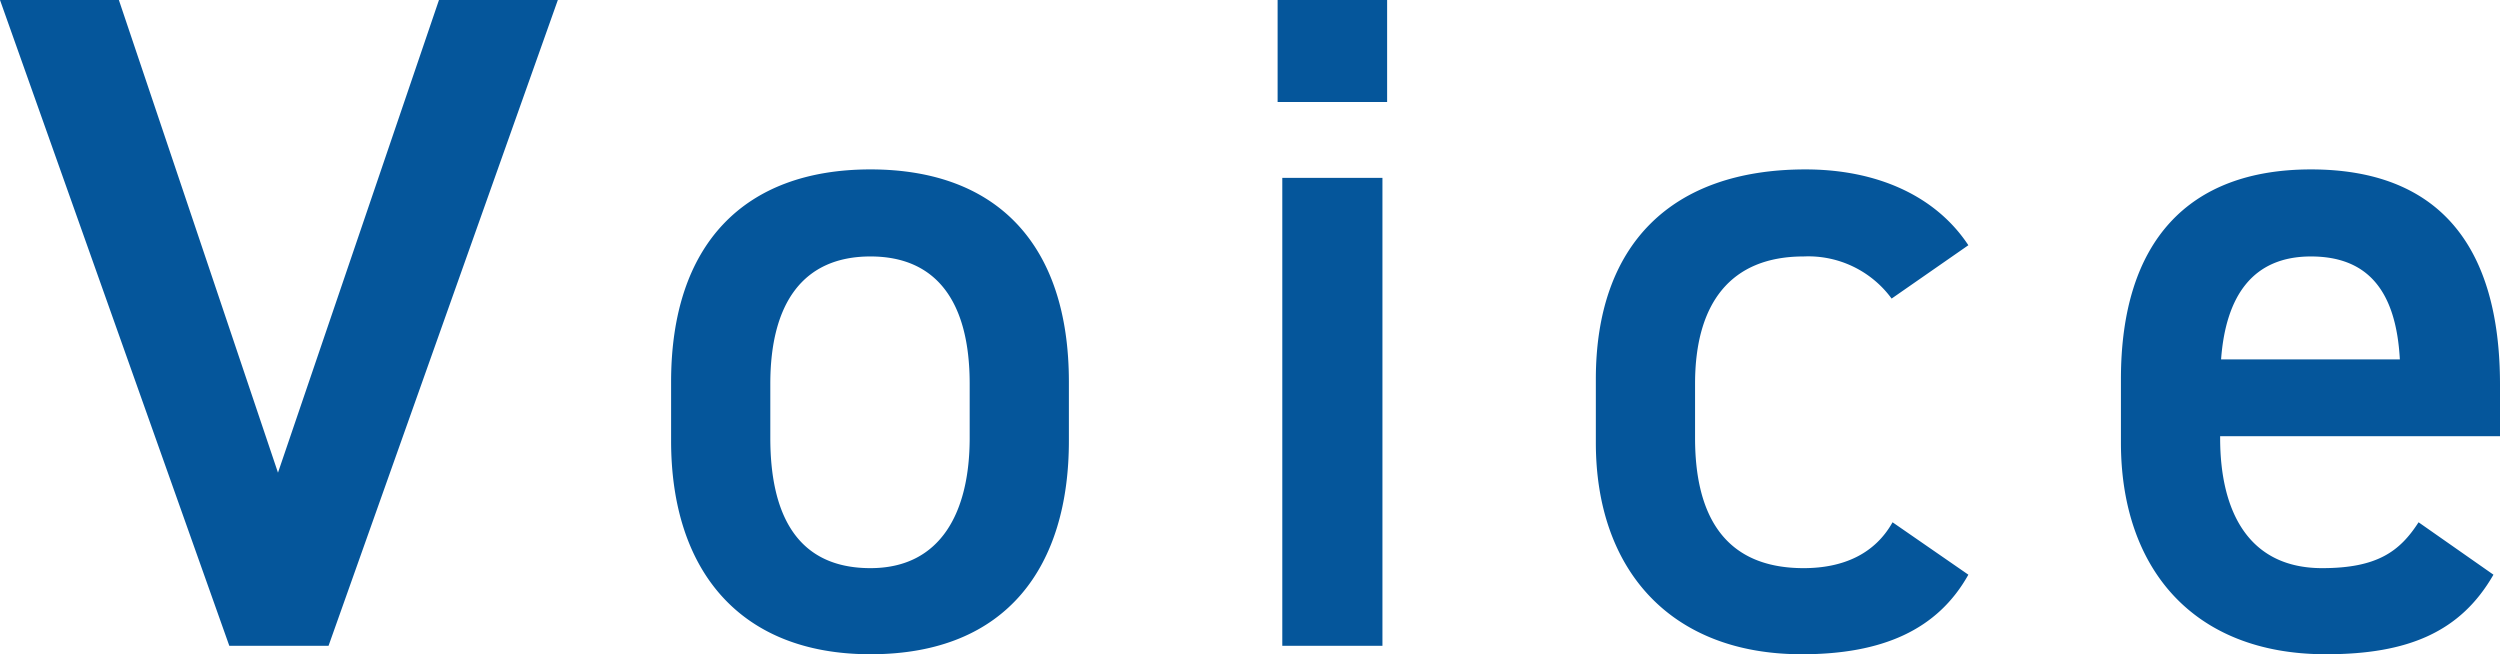
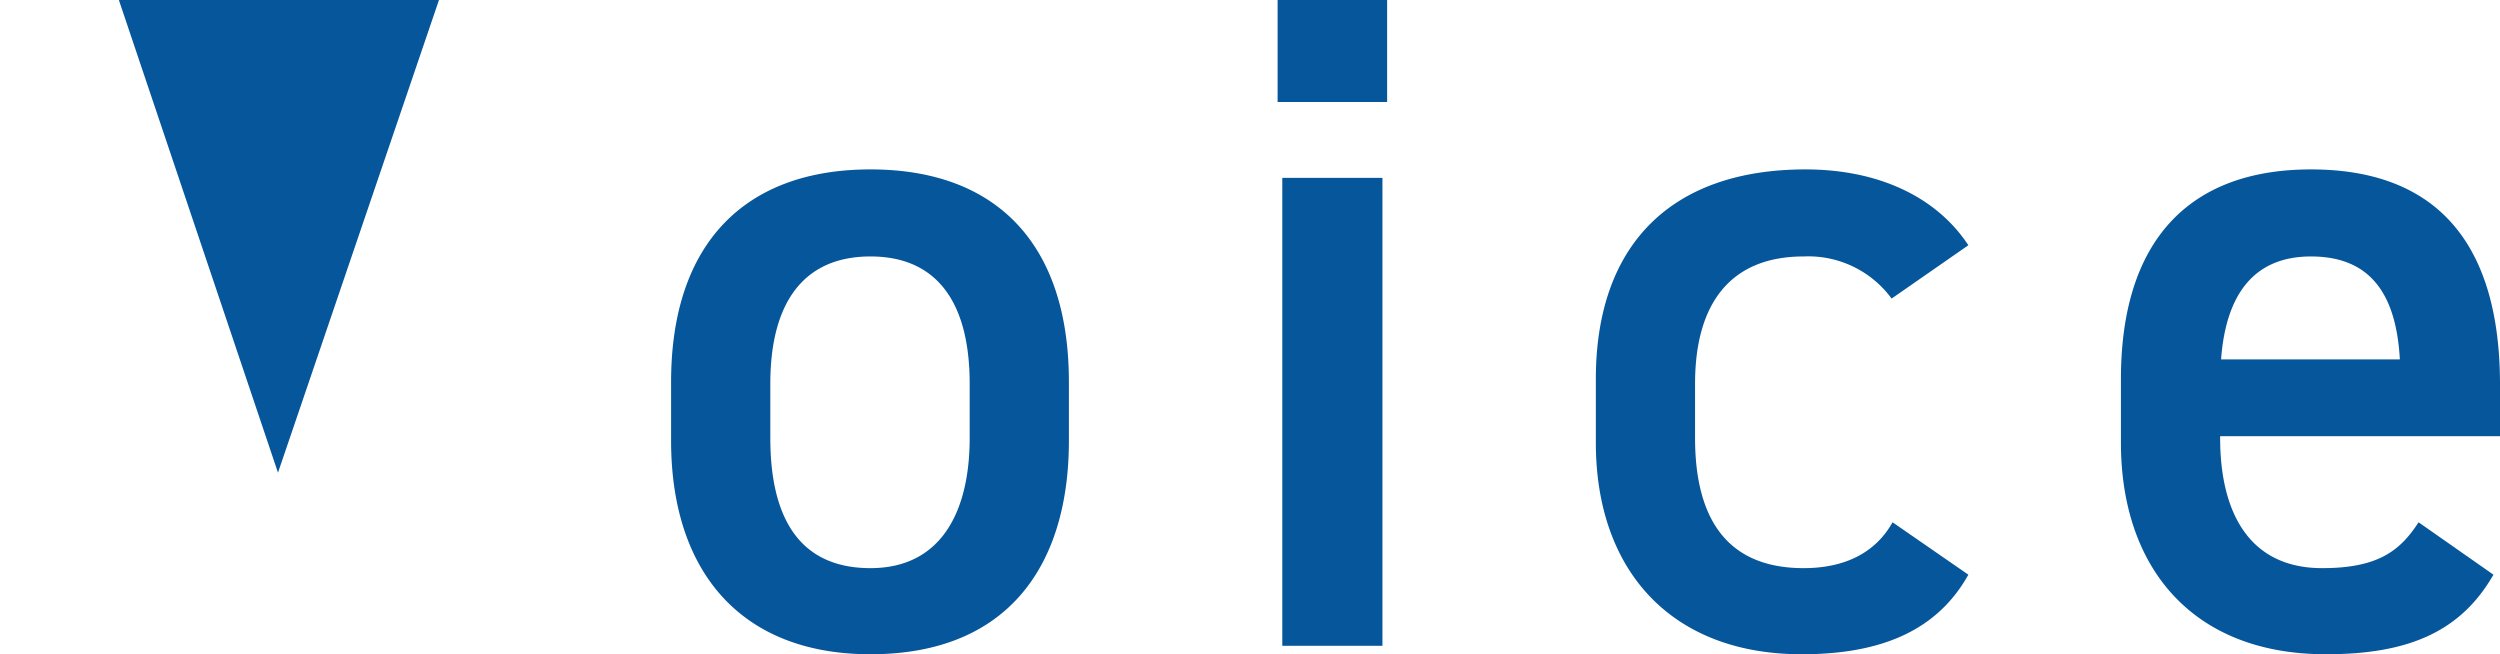
<svg xmlns="http://www.w3.org/2000/svg" width="160.26" height="41.94">
-   <path data-name="パス 24344" d="M0 0l14.7 41.4h6.36L35.76 0h-7.62L17.82 30.3 7.62 0zm68.52 24.48c0-8.82-4.62-13.62-12.72-13.62s-12.78 4.8-12.78 13.62v3.78c0 8.28 4.38 13.68 12.78 13.68 8.82 0 12.72-5.7 12.72-13.68zM55.8 36.42c-4.86 0-6.42-3.66-6.42-8.34V24.6c0-5.16 2.1-8.16 6.42-8.16 4.26 0 6.36 2.94 6.36 8.16v3.48c0 4.68-1.8 8.34-6.36 8.34zm26.4 4.98h6.42v-30H82.2zm-.3-34.86h7.02V0H81.9zm39.42 26.94c-1.14 2.04-3.18 2.94-5.7 2.94-5.28 0-6.96-3.66-6.96-8.34V24.6c0-5.16 2.28-8.16 6.96-8.16a6.619 6.619 0 0 1 5.64 2.7l4.92-3.42c-2.1-3.18-5.88-4.86-10.44-4.86-8.58 0-13.44 4.8-13.44 13.44v4.08c0 8.16 4.8 13.56 13.2 13.56 5.16 0 8.7-1.56 10.68-5.1zm33.72 0c-1.2 1.86-2.64 2.94-6.18 2.94-4.74 0-6.54-3.66-6.54-8.34v-.12h17.94v-3.3c0-8.88-3.9-13.8-12.12-13.8-7.86 0-12.18 4.62-12.18 13.44v4.08c0 7.98 4.56 13.56 13.14 13.56 5.28 0 8.64-1.44 10.74-5.1zm-6.9-17.04c3.66 0 5.46 2.22 5.7 6.6h-11.46c.3-4.08 2.04-6.6 5.76-6.6z" fill="#05569b" />
+   <path data-name="パス 24344" d="M0 0h6.36L35.76 0h-7.62L17.82 30.3 7.62 0zm68.52 24.48c0-8.82-4.62-13.62-12.72-13.62s-12.78 4.8-12.78 13.62v3.78c0 8.28 4.38 13.68 12.78 13.68 8.82 0 12.72-5.7 12.72-13.68zM55.8 36.42c-4.86 0-6.42-3.66-6.42-8.34V24.6c0-5.16 2.1-8.16 6.42-8.16 4.26 0 6.36 2.94 6.36 8.16v3.48c0 4.68-1.8 8.34-6.36 8.34zm26.4 4.98h6.42v-30H82.2zm-.3-34.86h7.02V0H81.9zm39.42 26.94c-1.14 2.04-3.18 2.94-5.7 2.94-5.28 0-6.96-3.66-6.96-8.34V24.6c0-5.16 2.28-8.16 6.96-8.16a6.619 6.619 0 0 1 5.64 2.7l4.92-3.42c-2.1-3.18-5.88-4.86-10.44-4.86-8.58 0-13.44 4.8-13.44 13.44v4.08c0 8.16 4.8 13.56 13.2 13.56 5.16 0 8.7-1.56 10.68-5.1zm33.72 0c-1.2 1.86-2.64 2.94-6.18 2.94-4.74 0-6.54-3.66-6.54-8.34v-.12h17.94v-3.3c0-8.88-3.9-13.8-12.12-13.8-7.86 0-12.18 4.62-12.18 13.44v4.08c0 7.98 4.56 13.56 13.14 13.56 5.28 0 8.64-1.44 10.74-5.1zm-6.9-17.04c3.66 0 5.46 2.22 5.7 6.6h-11.46c.3-4.08 2.04-6.6 5.76-6.6z" fill="#05569b" />
</svg>